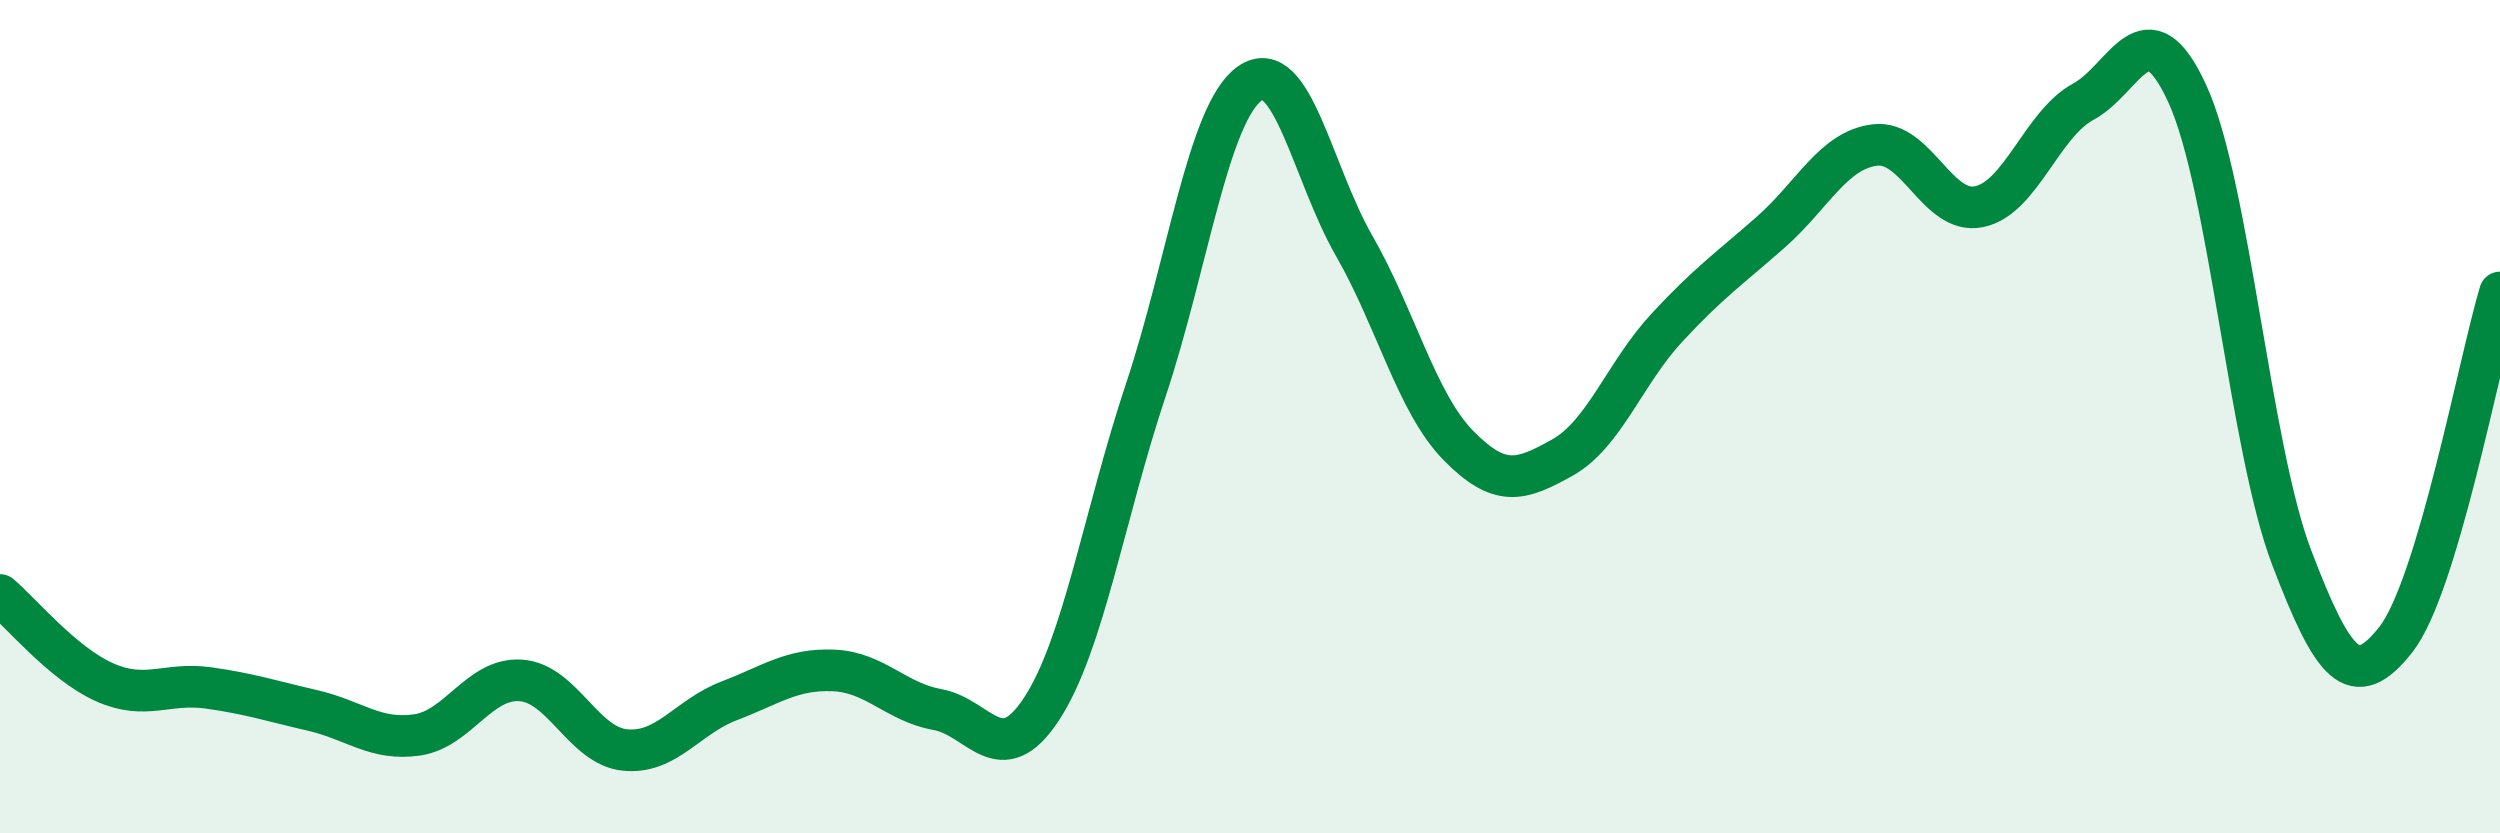
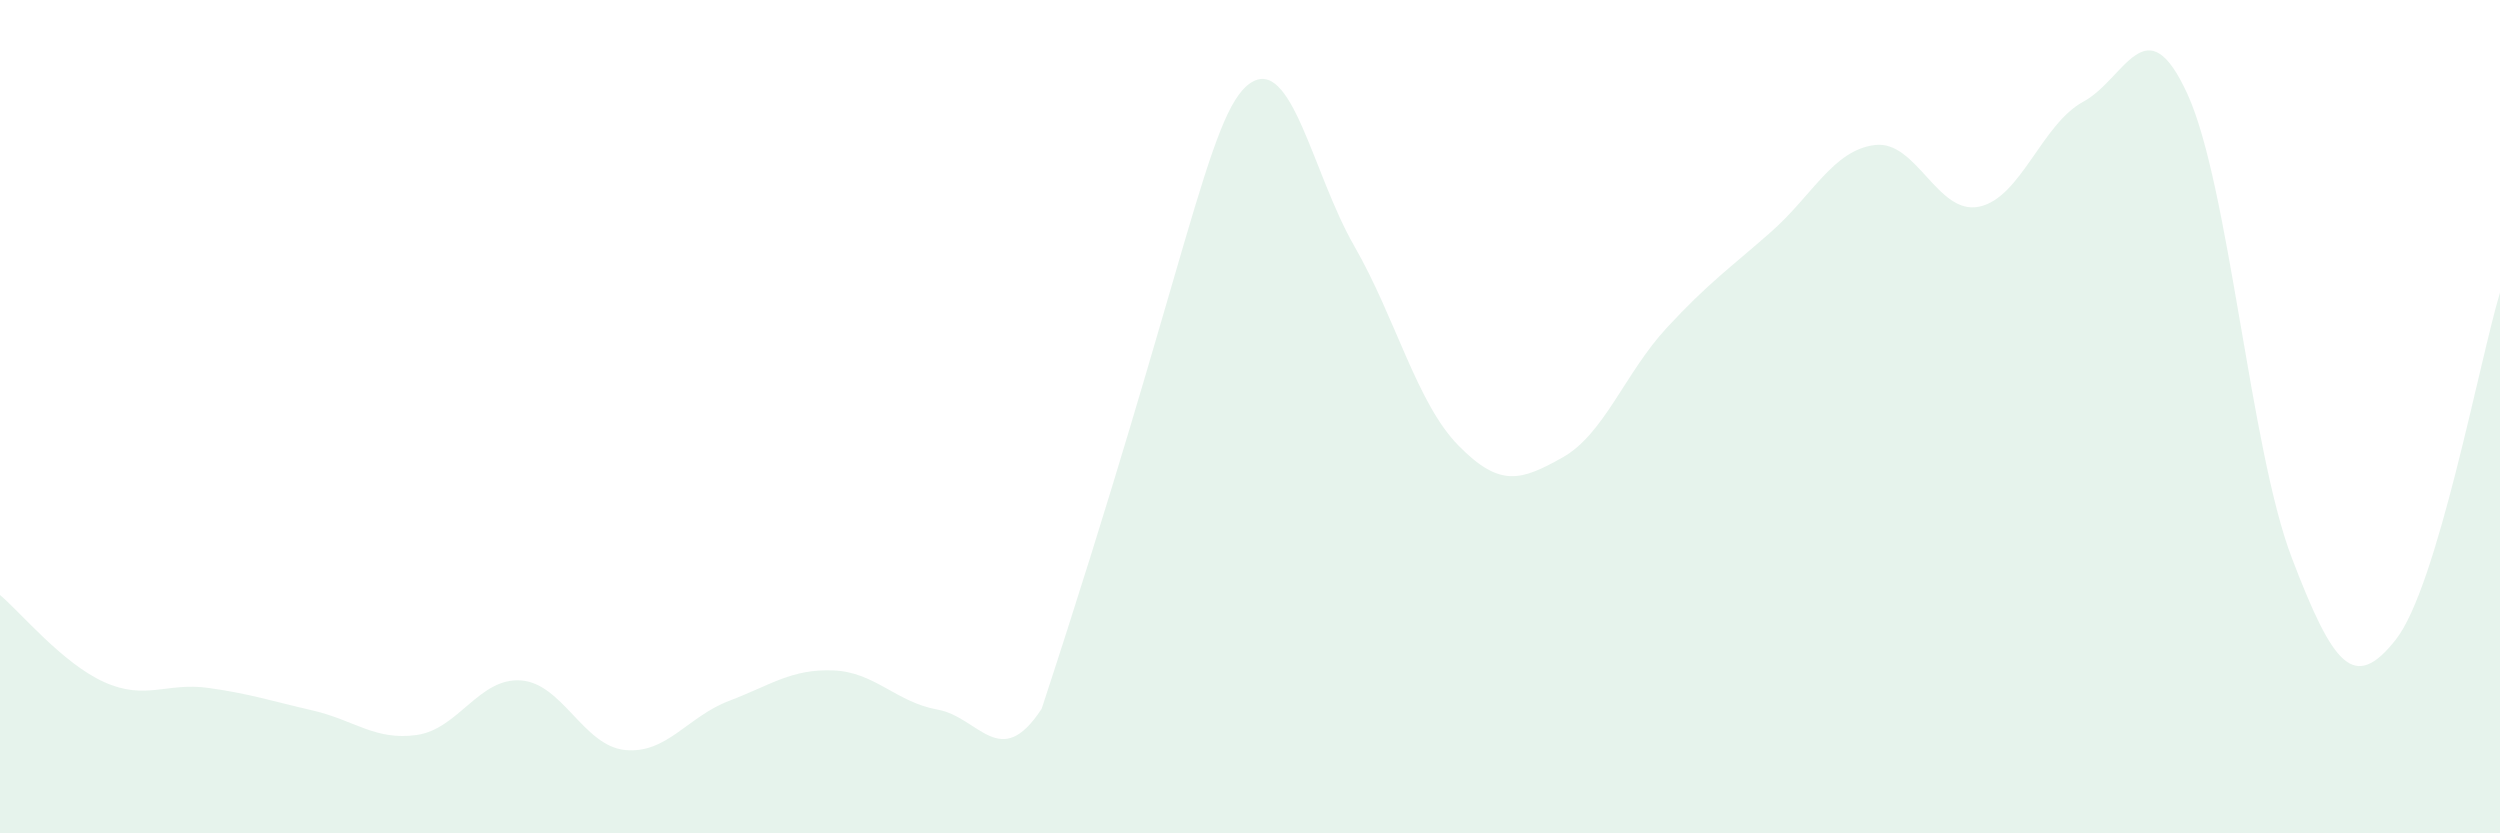
<svg xmlns="http://www.w3.org/2000/svg" width="60" height="20" viewBox="0 0 60 20">
-   <path d="M 0,14.28 C 0.5,14.7 1.5,15.92 2.5,16.37 C 3.5,16.82 4,16.37 5,16.51 C 6,16.65 6.5,16.82 7.5,17.05 C 8.5,17.28 9,17.78 10,17.64 C 11,17.5 11.5,16.26 12.5,16.33 C 13.5,16.4 14,17.9 15,18 C 16,18.1 16.5,17.2 17.5,16.82 C 18.5,16.44 19,16.05 20,16.09 C 21,16.13 21.5,16.85 22.5,17.03 C 23.5,17.21 24,18.54 25,17.01 C 26,15.48 26.5,12.36 27.5,9.36 C 28.5,6.36 29,2.69 30,2 C 31,1.31 31.5,4.16 32.5,5.9 C 33.5,7.64 34,9.67 35,10.69 C 36,11.71 36.5,11.54 37.5,10.98 C 38.5,10.42 39,8.95 40,7.87 C 41,6.79 41.5,6.45 42.5,5.57 C 43.5,4.69 44,3.6 45,3.48 C 46,3.36 46.5,5.17 47.5,4.96 C 48.5,4.75 49,2.98 50,2.44 C 51,1.9 51.5,0.07 52.5,2.26 C 53.5,4.45 54,10.76 55,13.38 C 56,16 56.5,16.62 57.5,15.35 C 58.5,14.08 59.5,8.69 60,7.02L60 20L0 20Z" fill="#008740" opacity="0.1" stroke-linecap="round" stroke-linejoin="round" />
-   <path d="M 0,14.28 C 0.5,14.7 1.5,15.92 2.5,16.37 C 3.5,16.82 4,16.37 5,16.51 C 6,16.65 6.5,16.82 7.5,17.05 C 8.5,17.28 9,17.78 10,17.64 C 11,17.5 11.5,16.26 12.5,16.33 C 13.5,16.4 14,17.9 15,18 C 16,18.1 16.5,17.2 17.5,16.82 C 18.5,16.44 19,16.05 20,16.09 C 21,16.13 21.5,16.85 22.5,17.03 C 23.5,17.21 24,18.54 25,17.01 C 26,15.48 26.5,12.36 27.5,9.36 C 28.5,6.36 29,2.69 30,2 C 31,1.31 31.5,4.16 32.5,5.9 C 33.5,7.64 34,9.67 35,10.69 C 36,11.71 36.5,11.54 37.5,10.98 C 38.5,10.42 39,8.95 40,7.87 C 41,6.79 41.5,6.45 42.5,5.57 C 43.5,4.69 44,3.6 45,3.48 C 46,3.36 46.5,5.17 47.5,4.96 C 48.5,4.75 49,2.98 50,2.44 C 51,1.9 51.5,0.07 52.5,2.26 C 53.5,4.45 54,10.76 55,13.38 C 56,16 56.5,16.62 57.5,15.35 C 58.5,14.08 59.5,8.69 60,7.02" stroke="#008740" stroke-width="1" fill="none" stroke-linecap="round" stroke-linejoin="round" />
+   <path d="M 0,14.28 C 0.5,14.7 1.5,15.92 2.5,16.37 C 3.5,16.82 4,16.37 5,16.51 C 6,16.65 6.5,16.82 7.5,17.05 C 8.5,17.28 9,17.78 10,17.64 C 11,17.5 11.5,16.26 12.5,16.33 C 13.5,16.4 14,17.9 15,18 C 16,18.1 16.5,17.2 17.5,16.82 C 18.5,16.44 19,16.05 20,16.09 C 21,16.13 21.5,16.85 22.5,17.03 C 23.5,17.21 24,18.54 25,17.01 C 28.5,6.36 29,2.69 30,2 C 31,1.31 31.5,4.16 32.5,5.9 C 33.5,7.64 34,9.67 35,10.69 C 36,11.71 36.5,11.54 37.5,10.98 C 38.5,10.42 39,8.95 40,7.87 C 41,6.79 41.5,6.45 42.5,5.57 C 43.5,4.69 44,3.6 45,3.48 C 46,3.36 46.5,5.17 47.5,4.96 C 48.5,4.75 49,2.98 50,2.44 C 51,1.9 51.5,0.07 52.5,2.26 C 53.5,4.45 54,10.76 55,13.38 C 56,16 56.5,16.62 57.5,15.35 C 58.5,14.08 59.5,8.69 60,7.02L60 20L0 20Z" fill="#008740" opacity="0.1" stroke-linecap="round" stroke-linejoin="round" />
</svg>